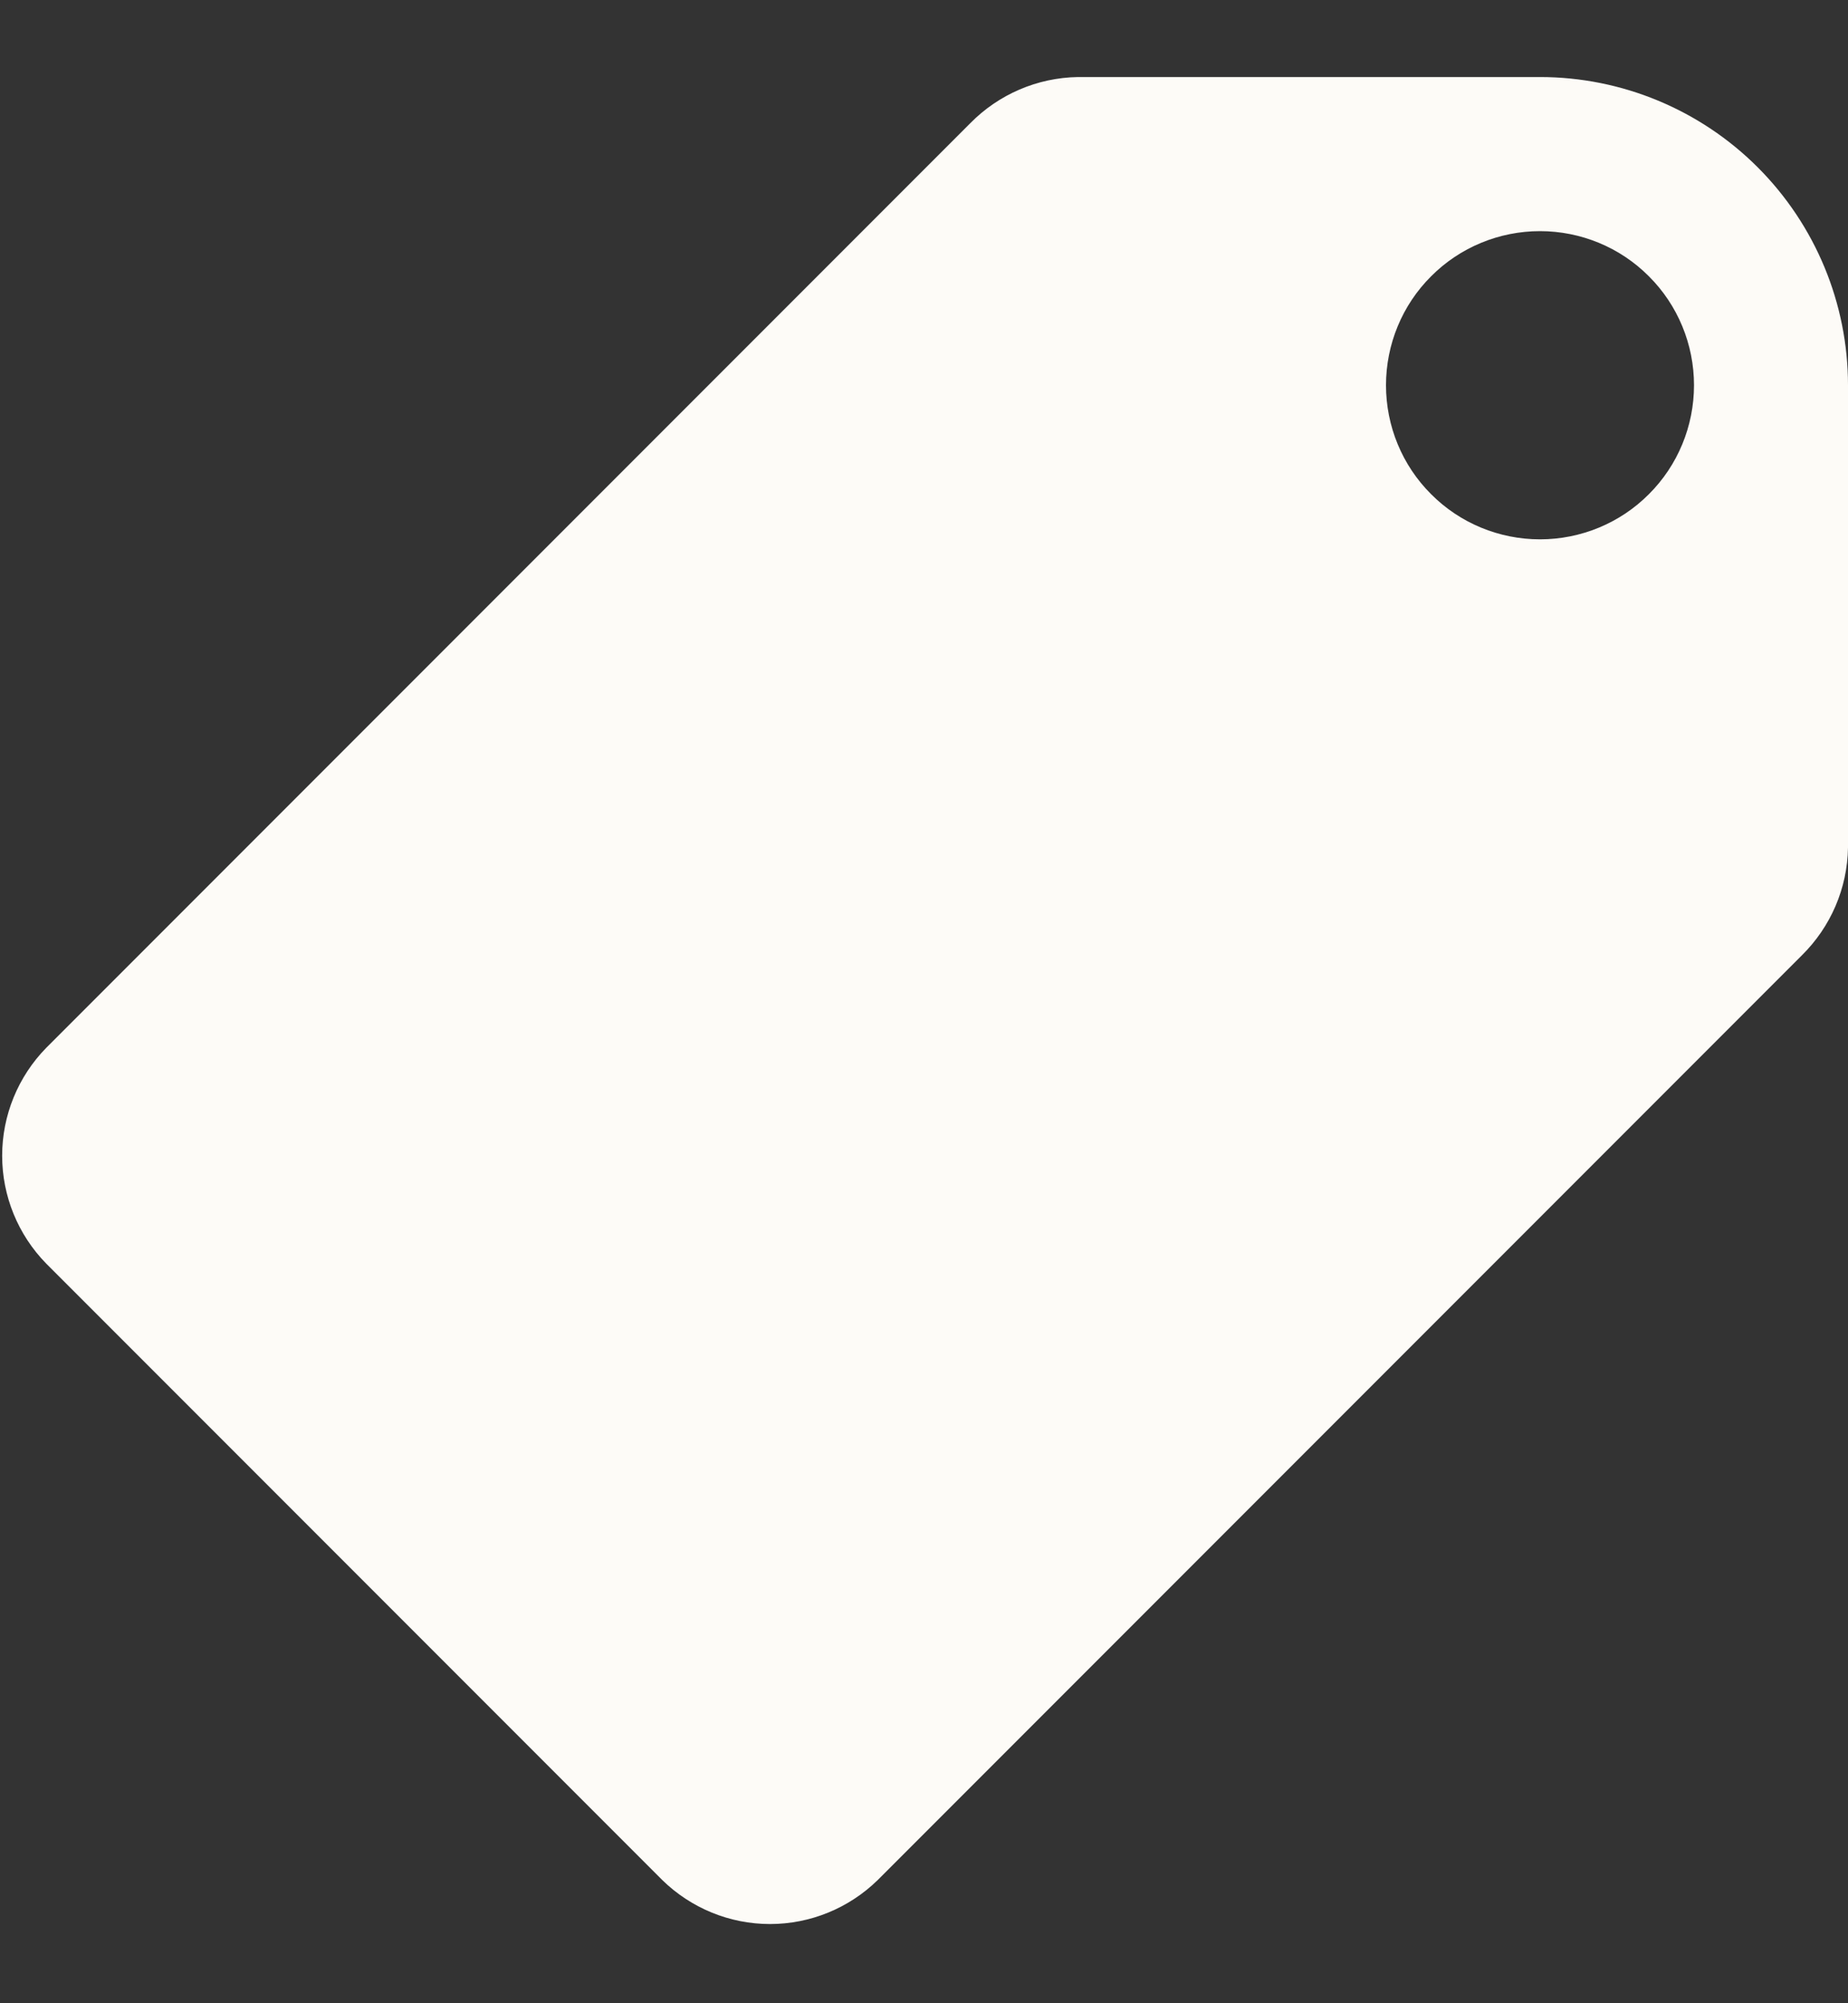
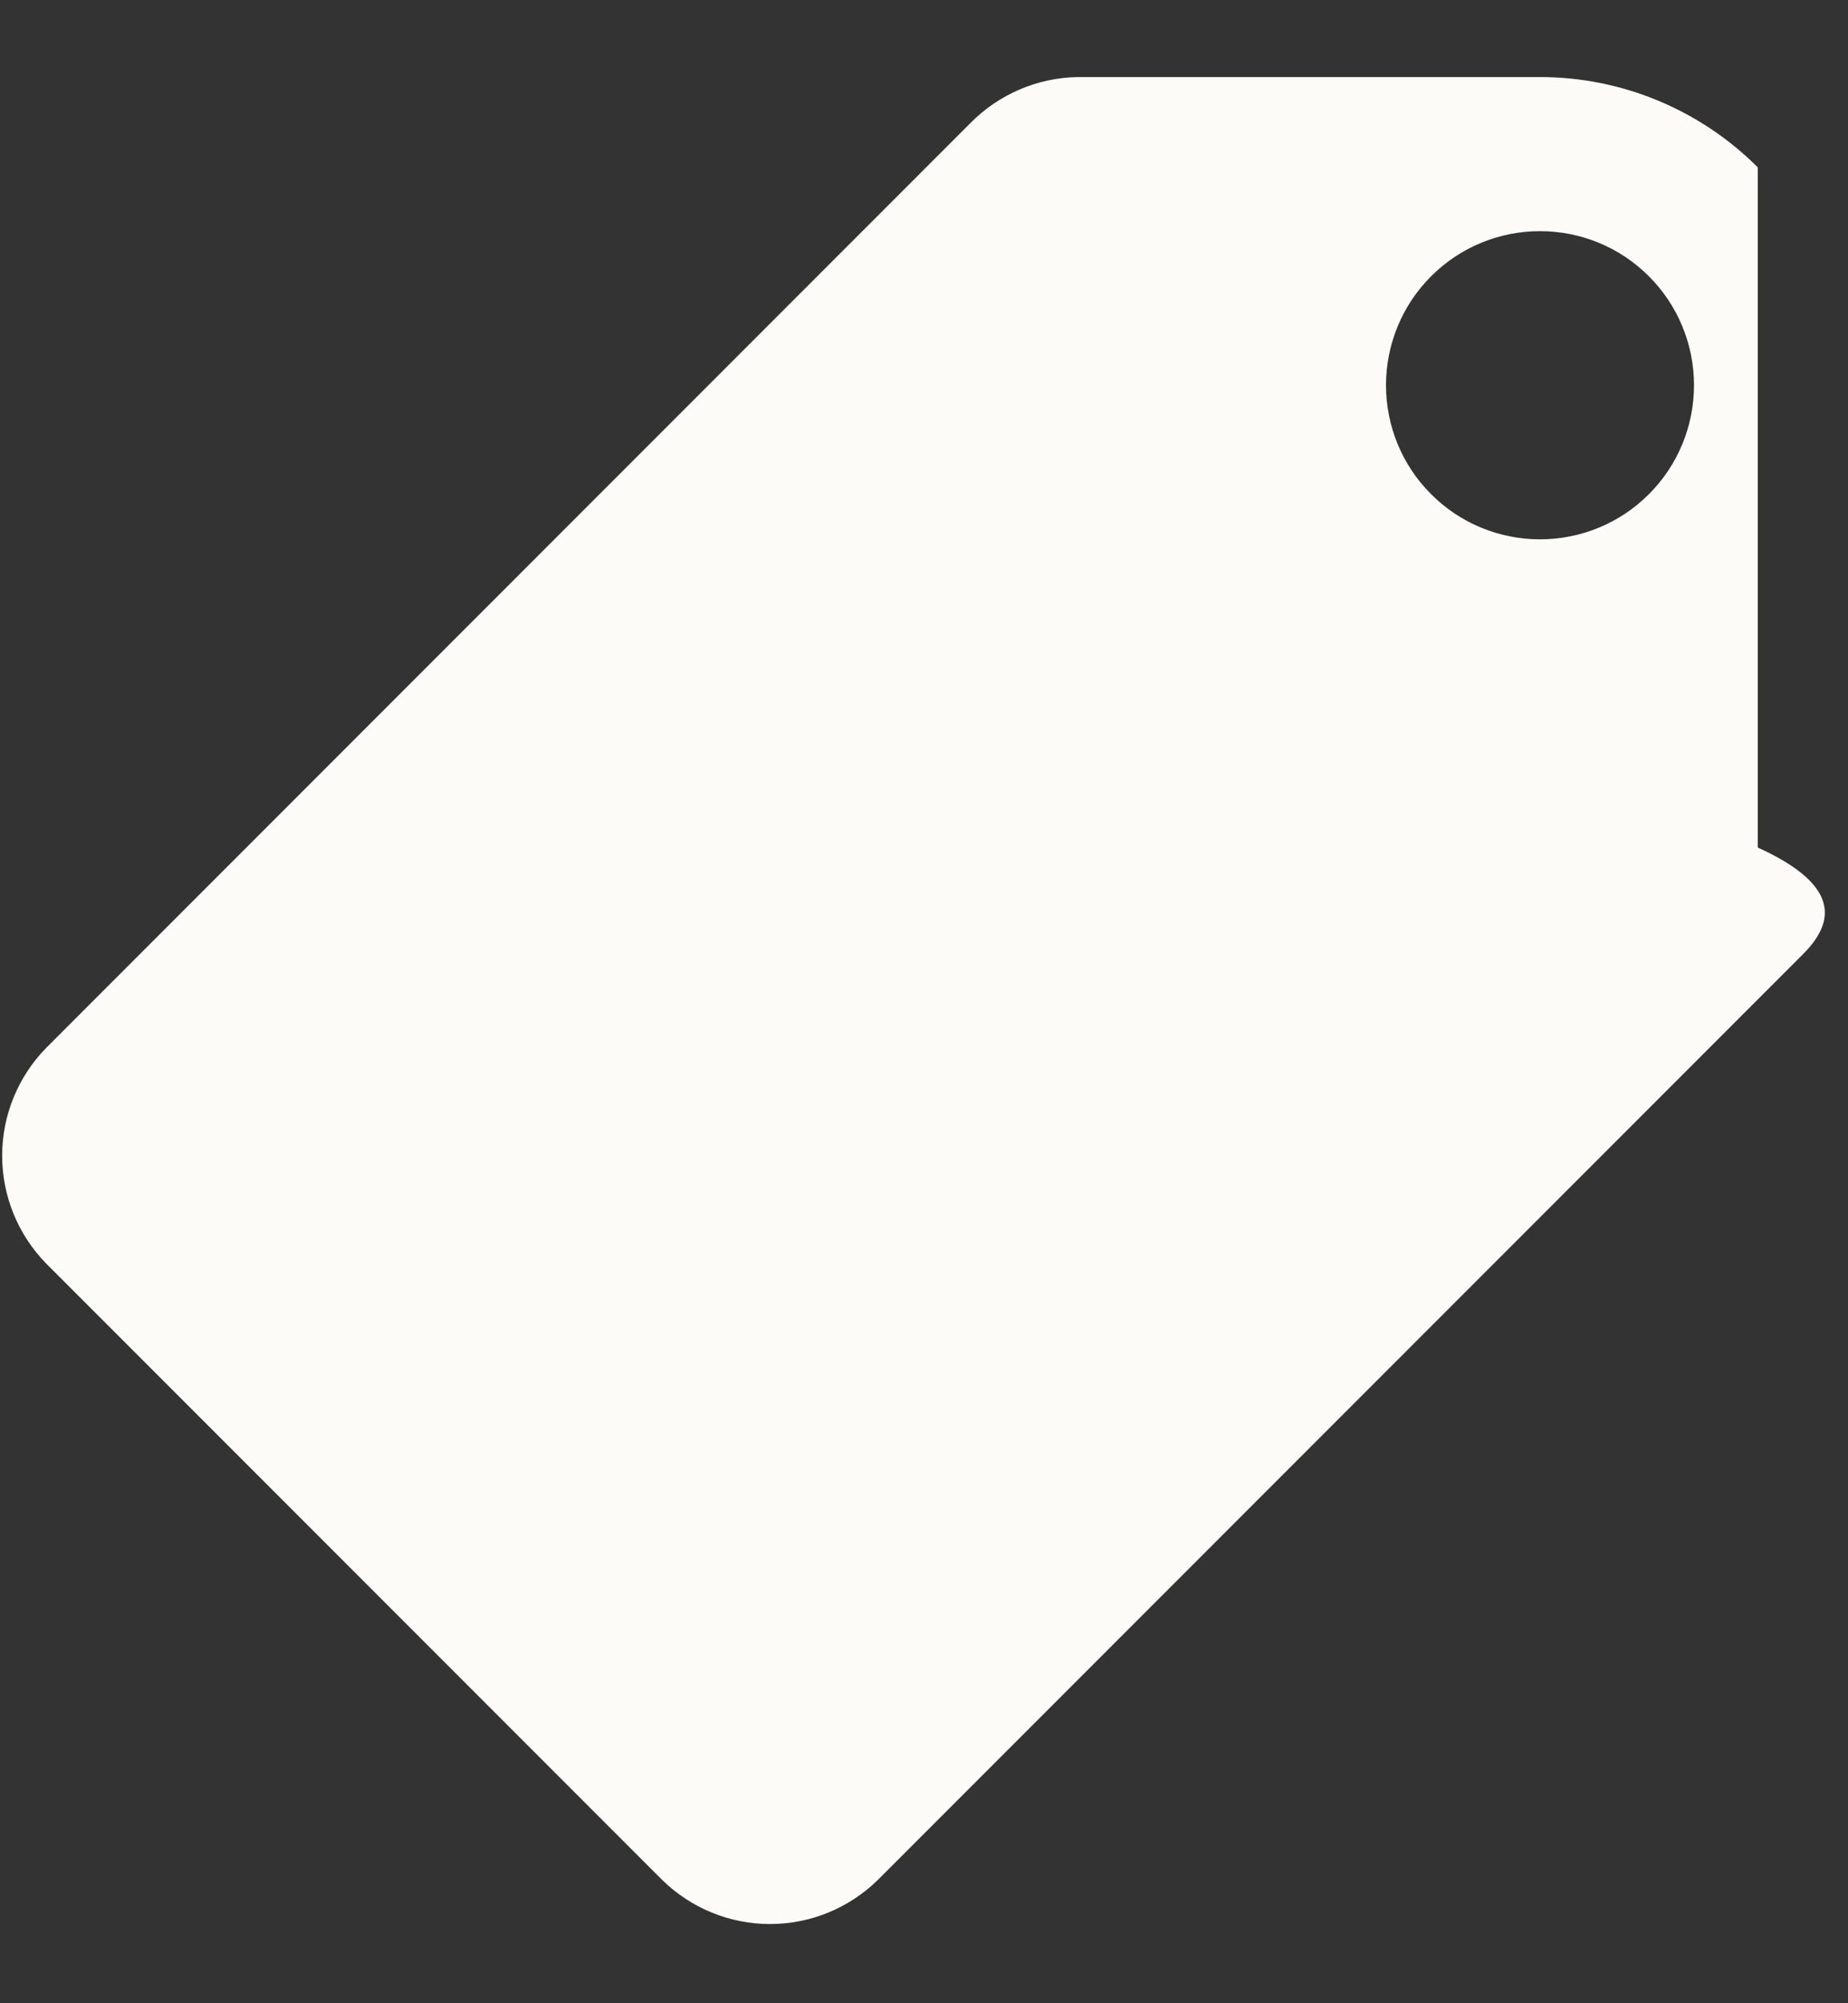
<svg xmlns="http://www.w3.org/2000/svg" width="12" height="13" viewBox="0 0 12 13" fill="none">
  <rect x="0" y="0" width="12" height="13" fill="#333333" stroke="none" />
-   <path fill-rule="evenodd" clip-rule="evenodd" d="M7 0.5H10C10.53 0.5 11.039 0.711 11.414 1.086C11.789 1.461 12 1.97 12 2.5V5.5C11.996 5.764 11.888 6.015 11.7 6.2L5.7 12.2C5.513 12.383 5.262 12.486 5 12.486C4.738 12.486 4.487 12.383 4.3 12.2L0.3 8.2C0.117 8.013 0.014 7.762 0.014 7.5C0.014 7.238 0.117 6.987 0.3 6.8L6.3 0.8C6.485 0.612 6.736 0.504 7 0.5ZM9 2.5C9 2.765 9.105 3.02 9.293 3.207C9.48 3.395 9.735 3.5 10 3.5C10.265 3.5 10.52 3.395 10.707 3.207C10.895 3.02 11 2.765 11 2.5C11 2.235 10.895 1.98 10.707 1.793C10.52 1.605 10.265 1.5 10 1.5C9.735 1.5 9.48 1.605 9.293 1.793C9.105 1.98 9 2.235 9 2.5Z" fill="#FDFBF7" />
+   <path fill-rule="evenodd" clip-rule="evenodd" d="M7 0.5H10C10.53 0.5 11.039 0.711 11.414 1.086V5.5C11.996 5.764 11.888 6.015 11.7 6.2L5.7 12.2C5.513 12.383 5.262 12.486 5 12.486C4.738 12.486 4.487 12.383 4.3 12.2L0.3 8.2C0.117 8.013 0.014 7.762 0.014 7.5C0.014 7.238 0.117 6.987 0.3 6.8L6.3 0.8C6.485 0.612 6.736 0.504 7 0.5ZM9 2.5C9 2.765 9.105 3.02 9.293 3.207C9.48 3.395 9.735 3.5 10 3.5C10.265 3.5 10.52 3.395 10.707 3.207C10.895 3.02 11 2.765 11 2.5C11 2.235 10.895 1.98 10.707 1.793C10.52 1.605 10.265 1.5 10 1.5C9.735 1.5 9.48 1.605 9.293 1.793C9.105 1.98 9 2.235 9 2.5Z" fill="#FDFBF7" />
</svg>